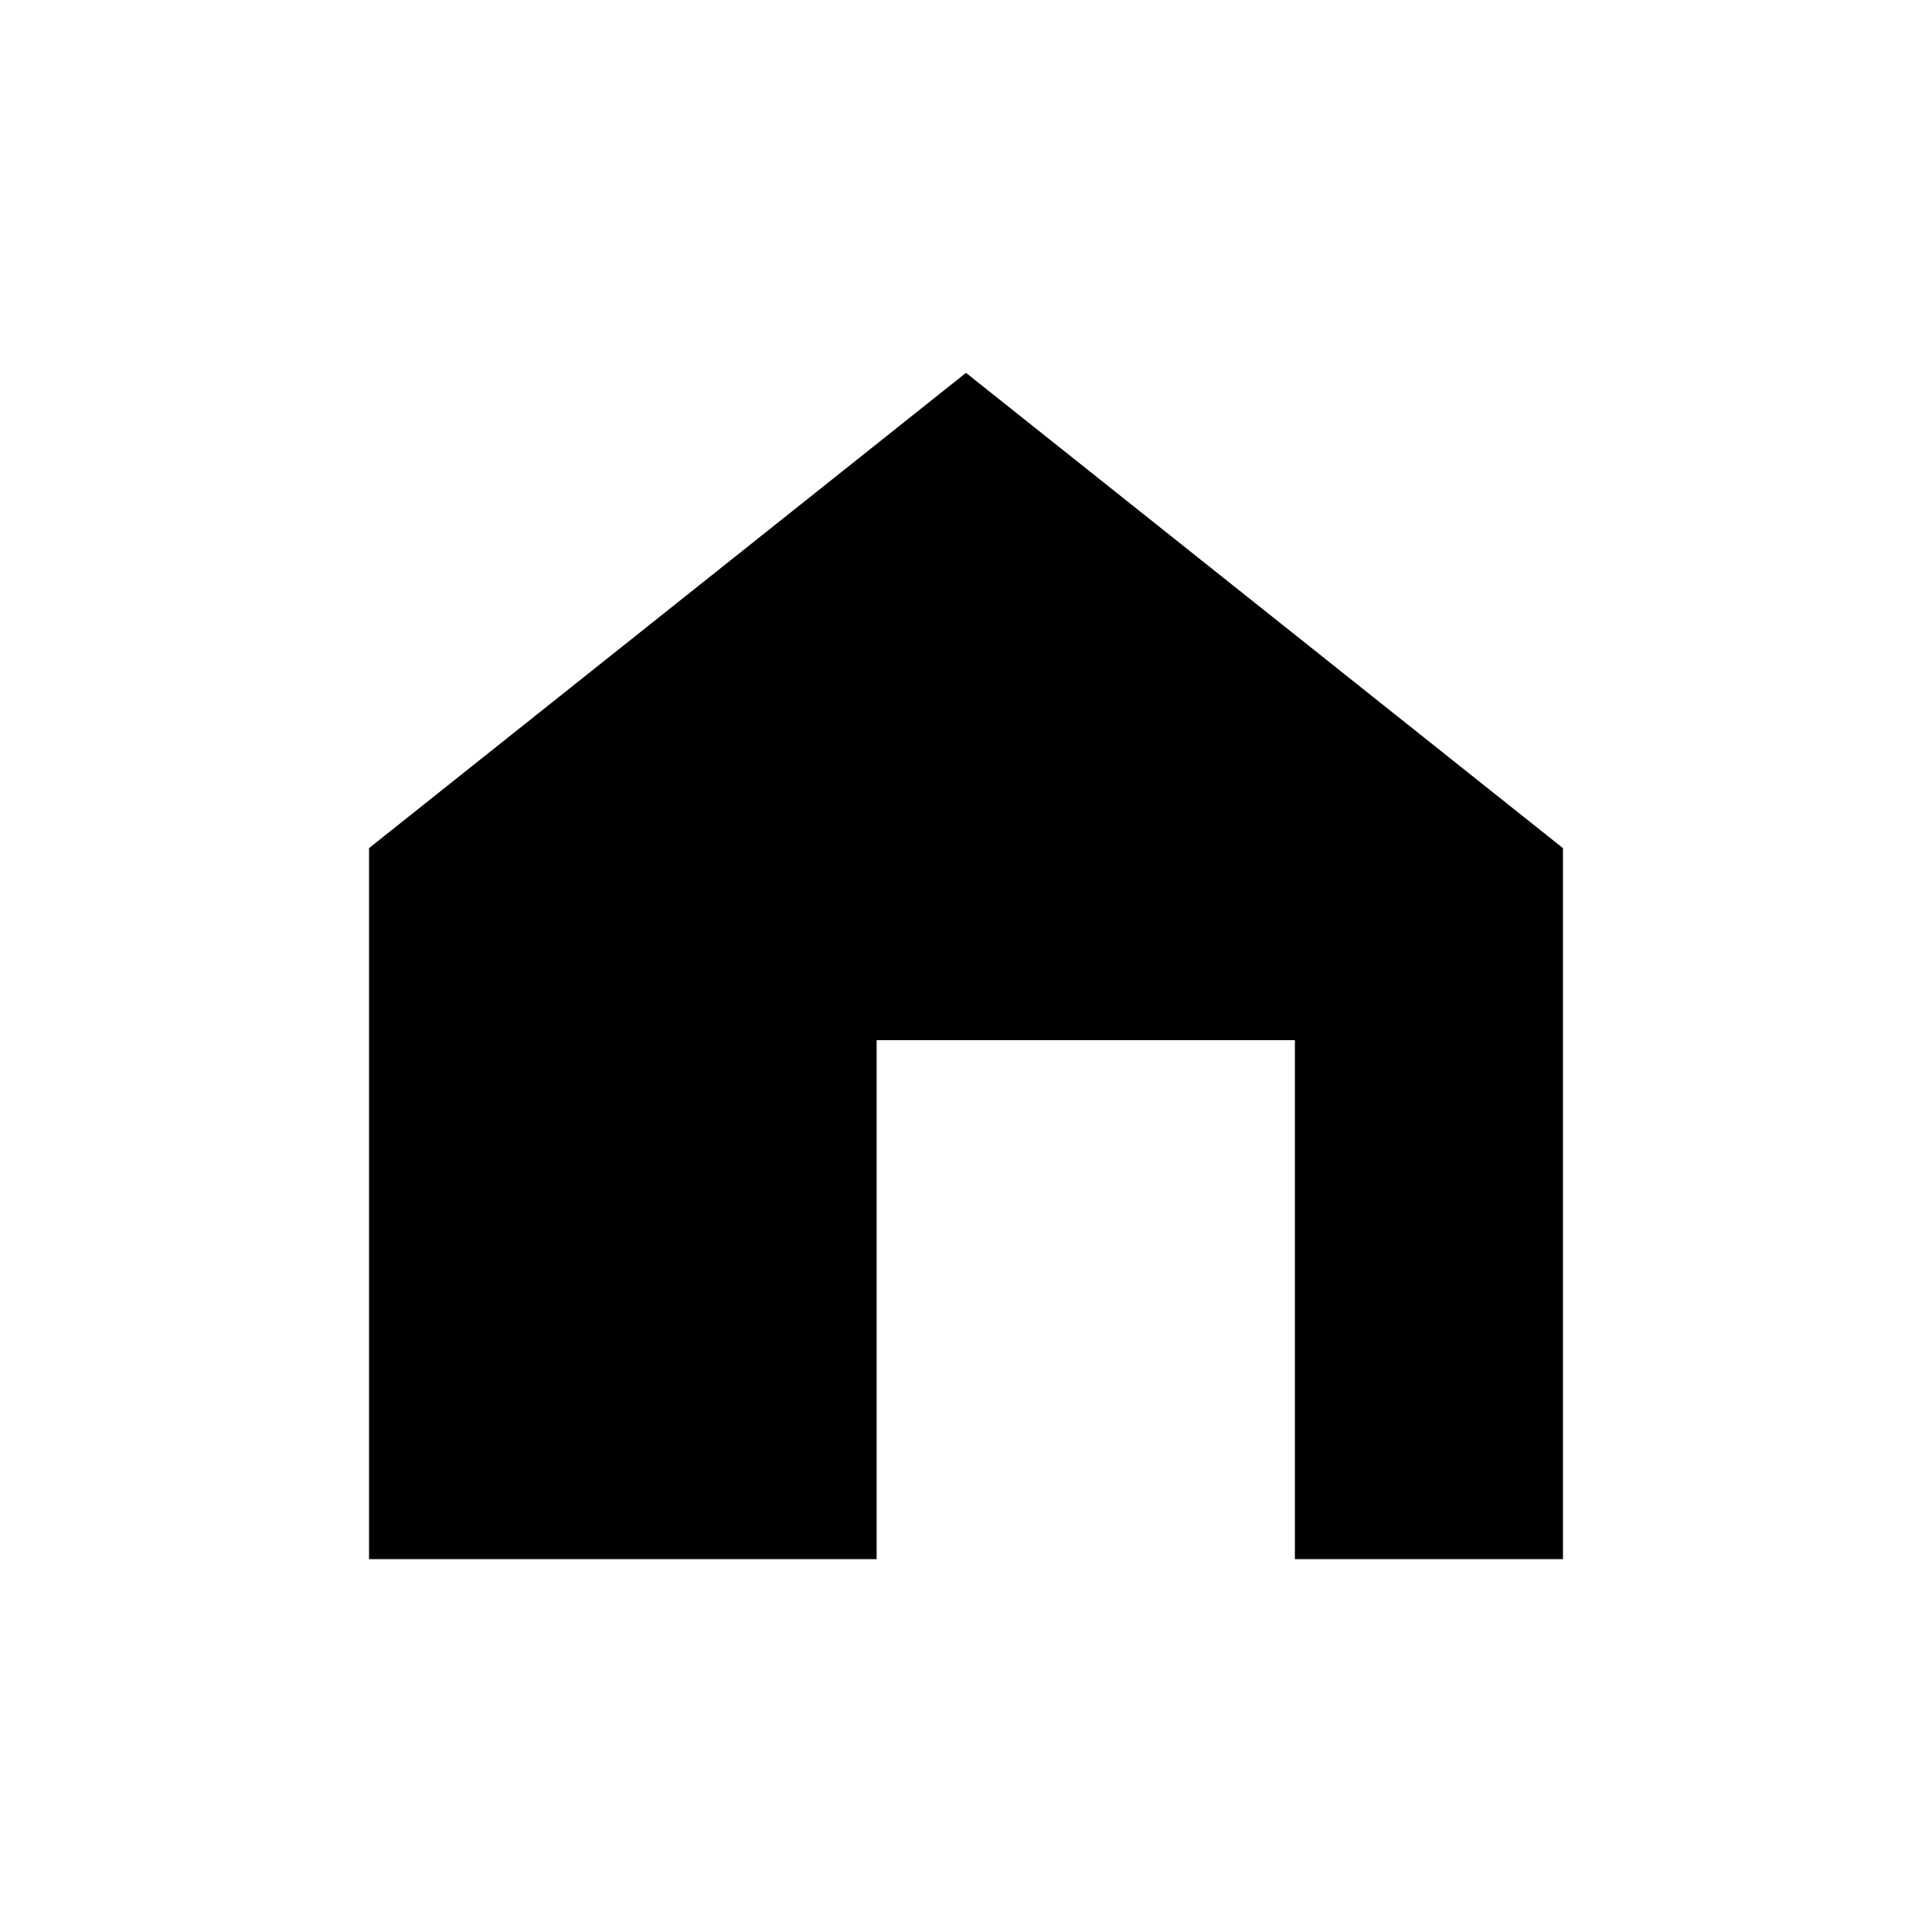
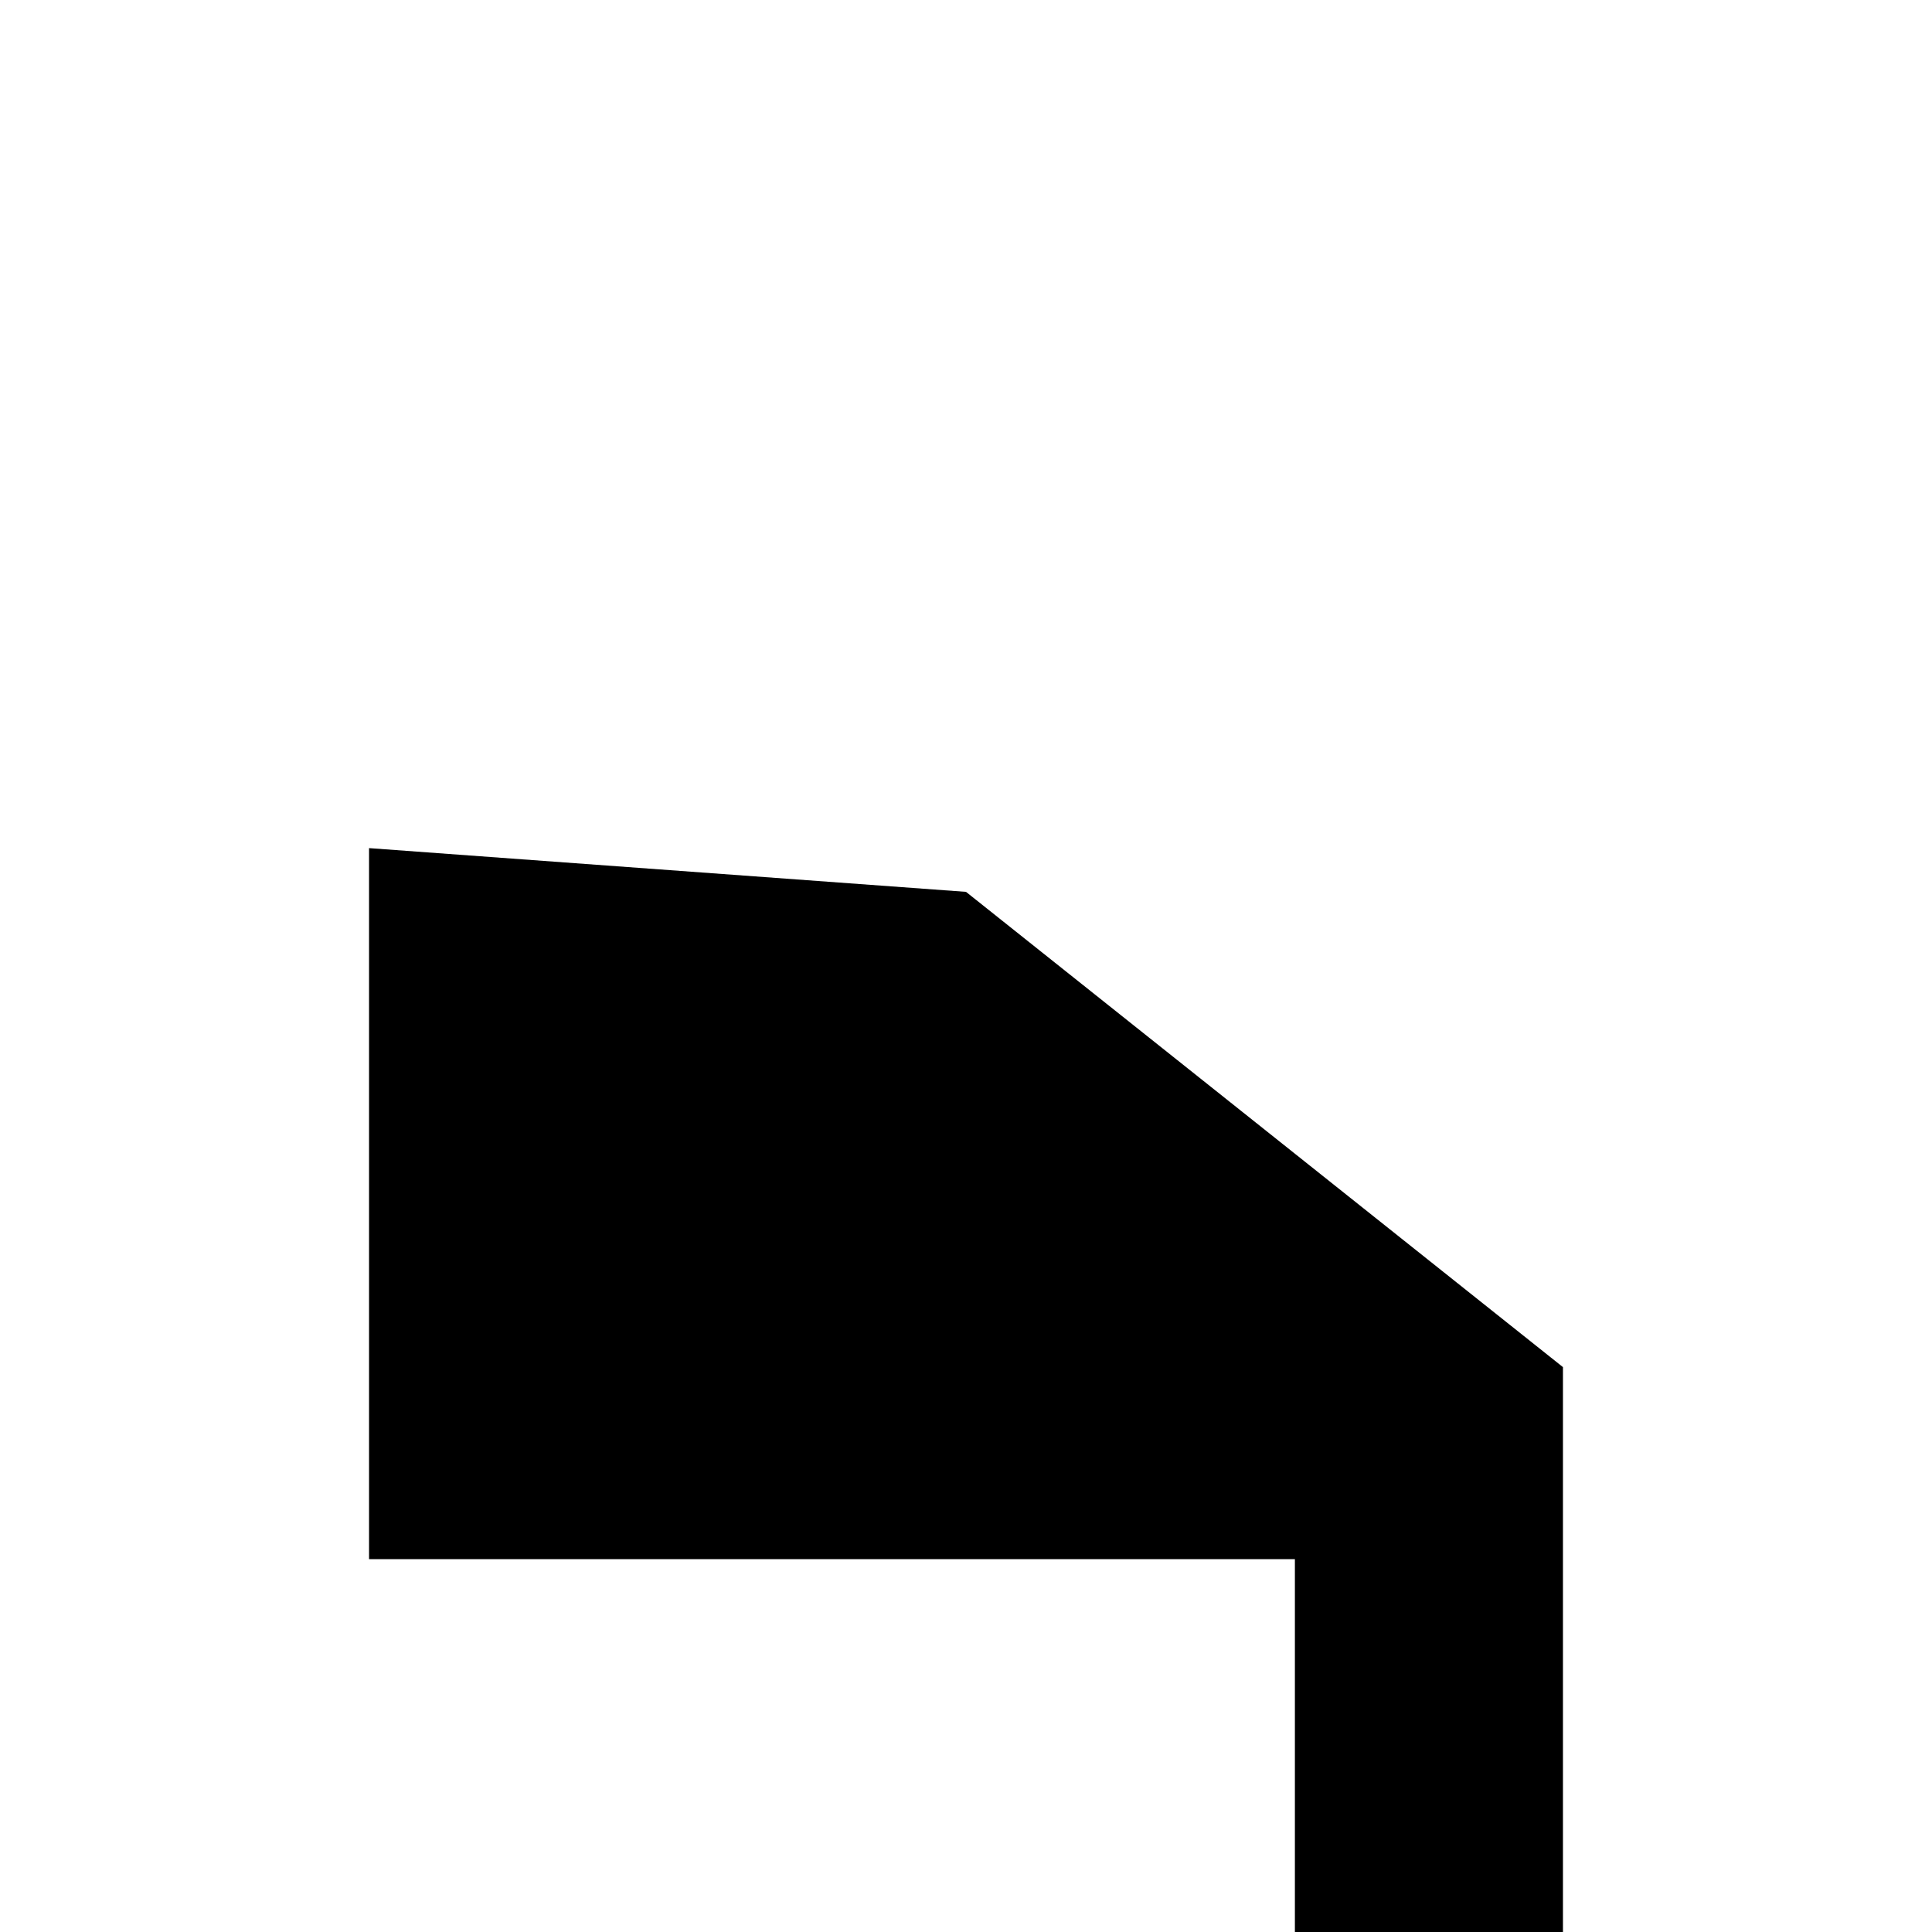
<svg xmlns="http://www.w3.org/2000/svg" fill="#000000" width="800px" height="800px" version="1.1" viewBox="144 144 512 512">
-   <path d="m241.8 368.76v188.43h134.52v-137.54h110.84v137.54h71.039v-188.43l-158.2-125.95z" />
+   <path d="m241.8 368.76v188.43h134.52h110.84v137.54h71.039v-188.43l-158.2-125.95z" />
</svg>